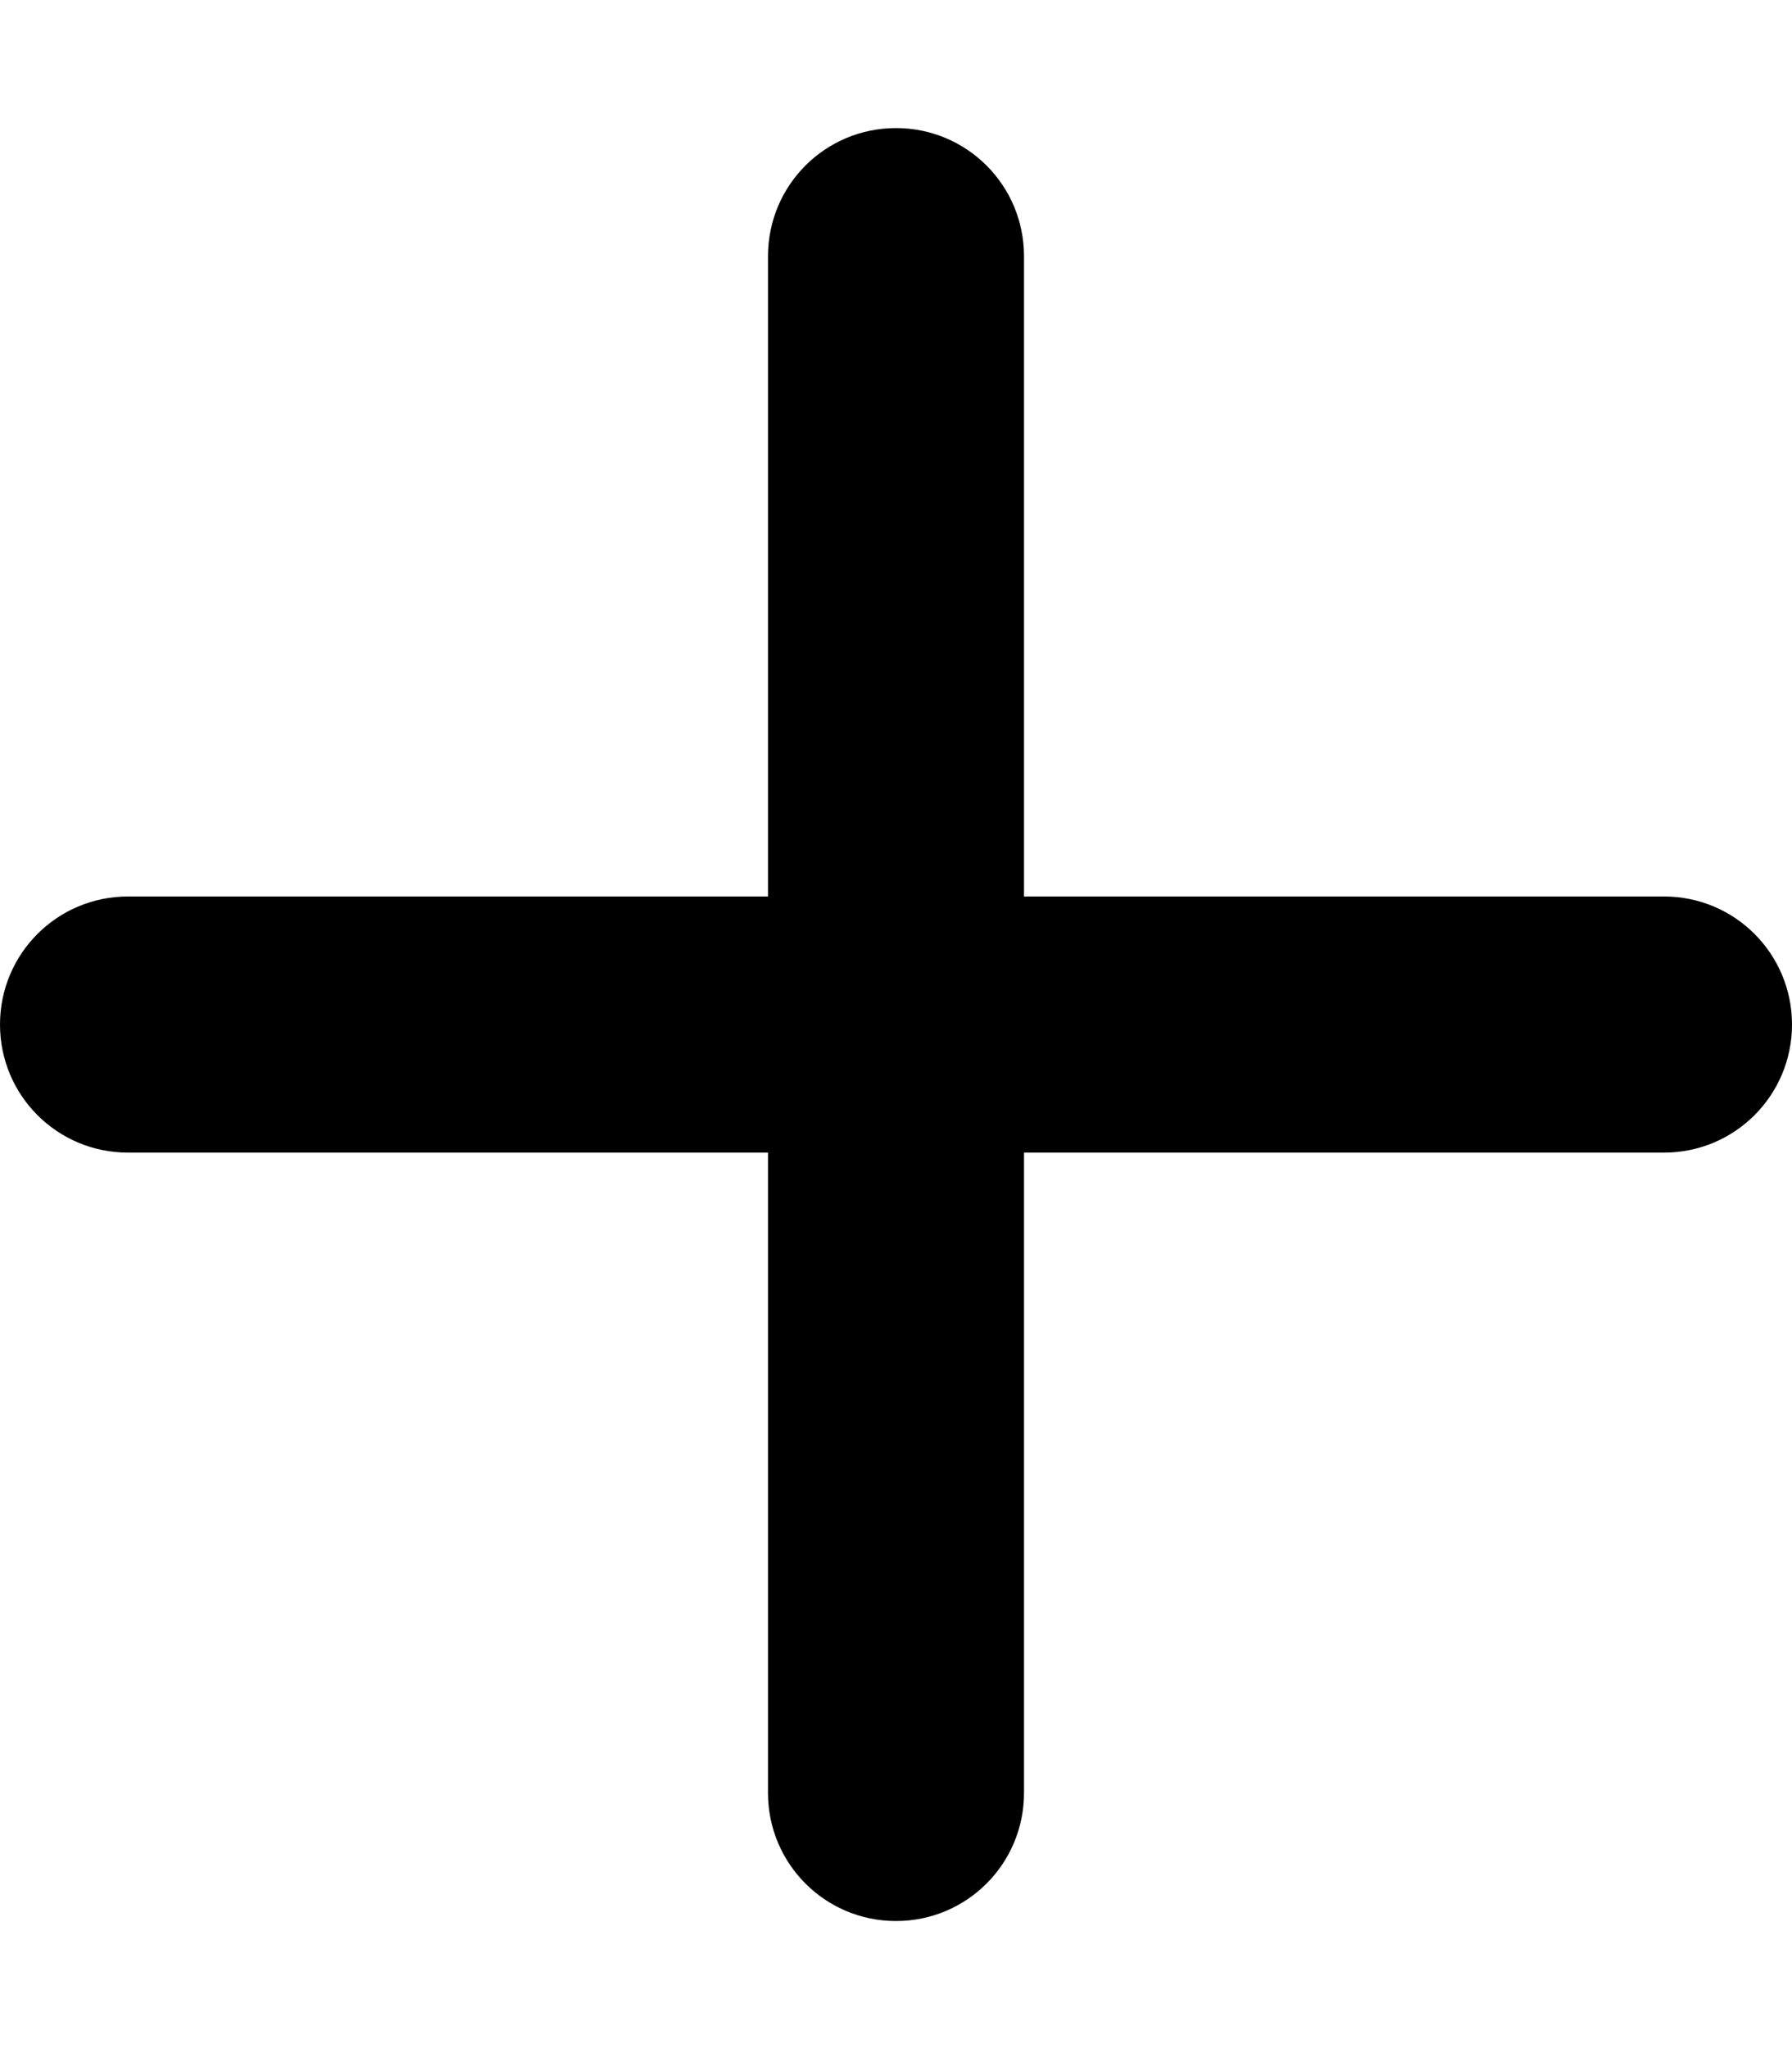
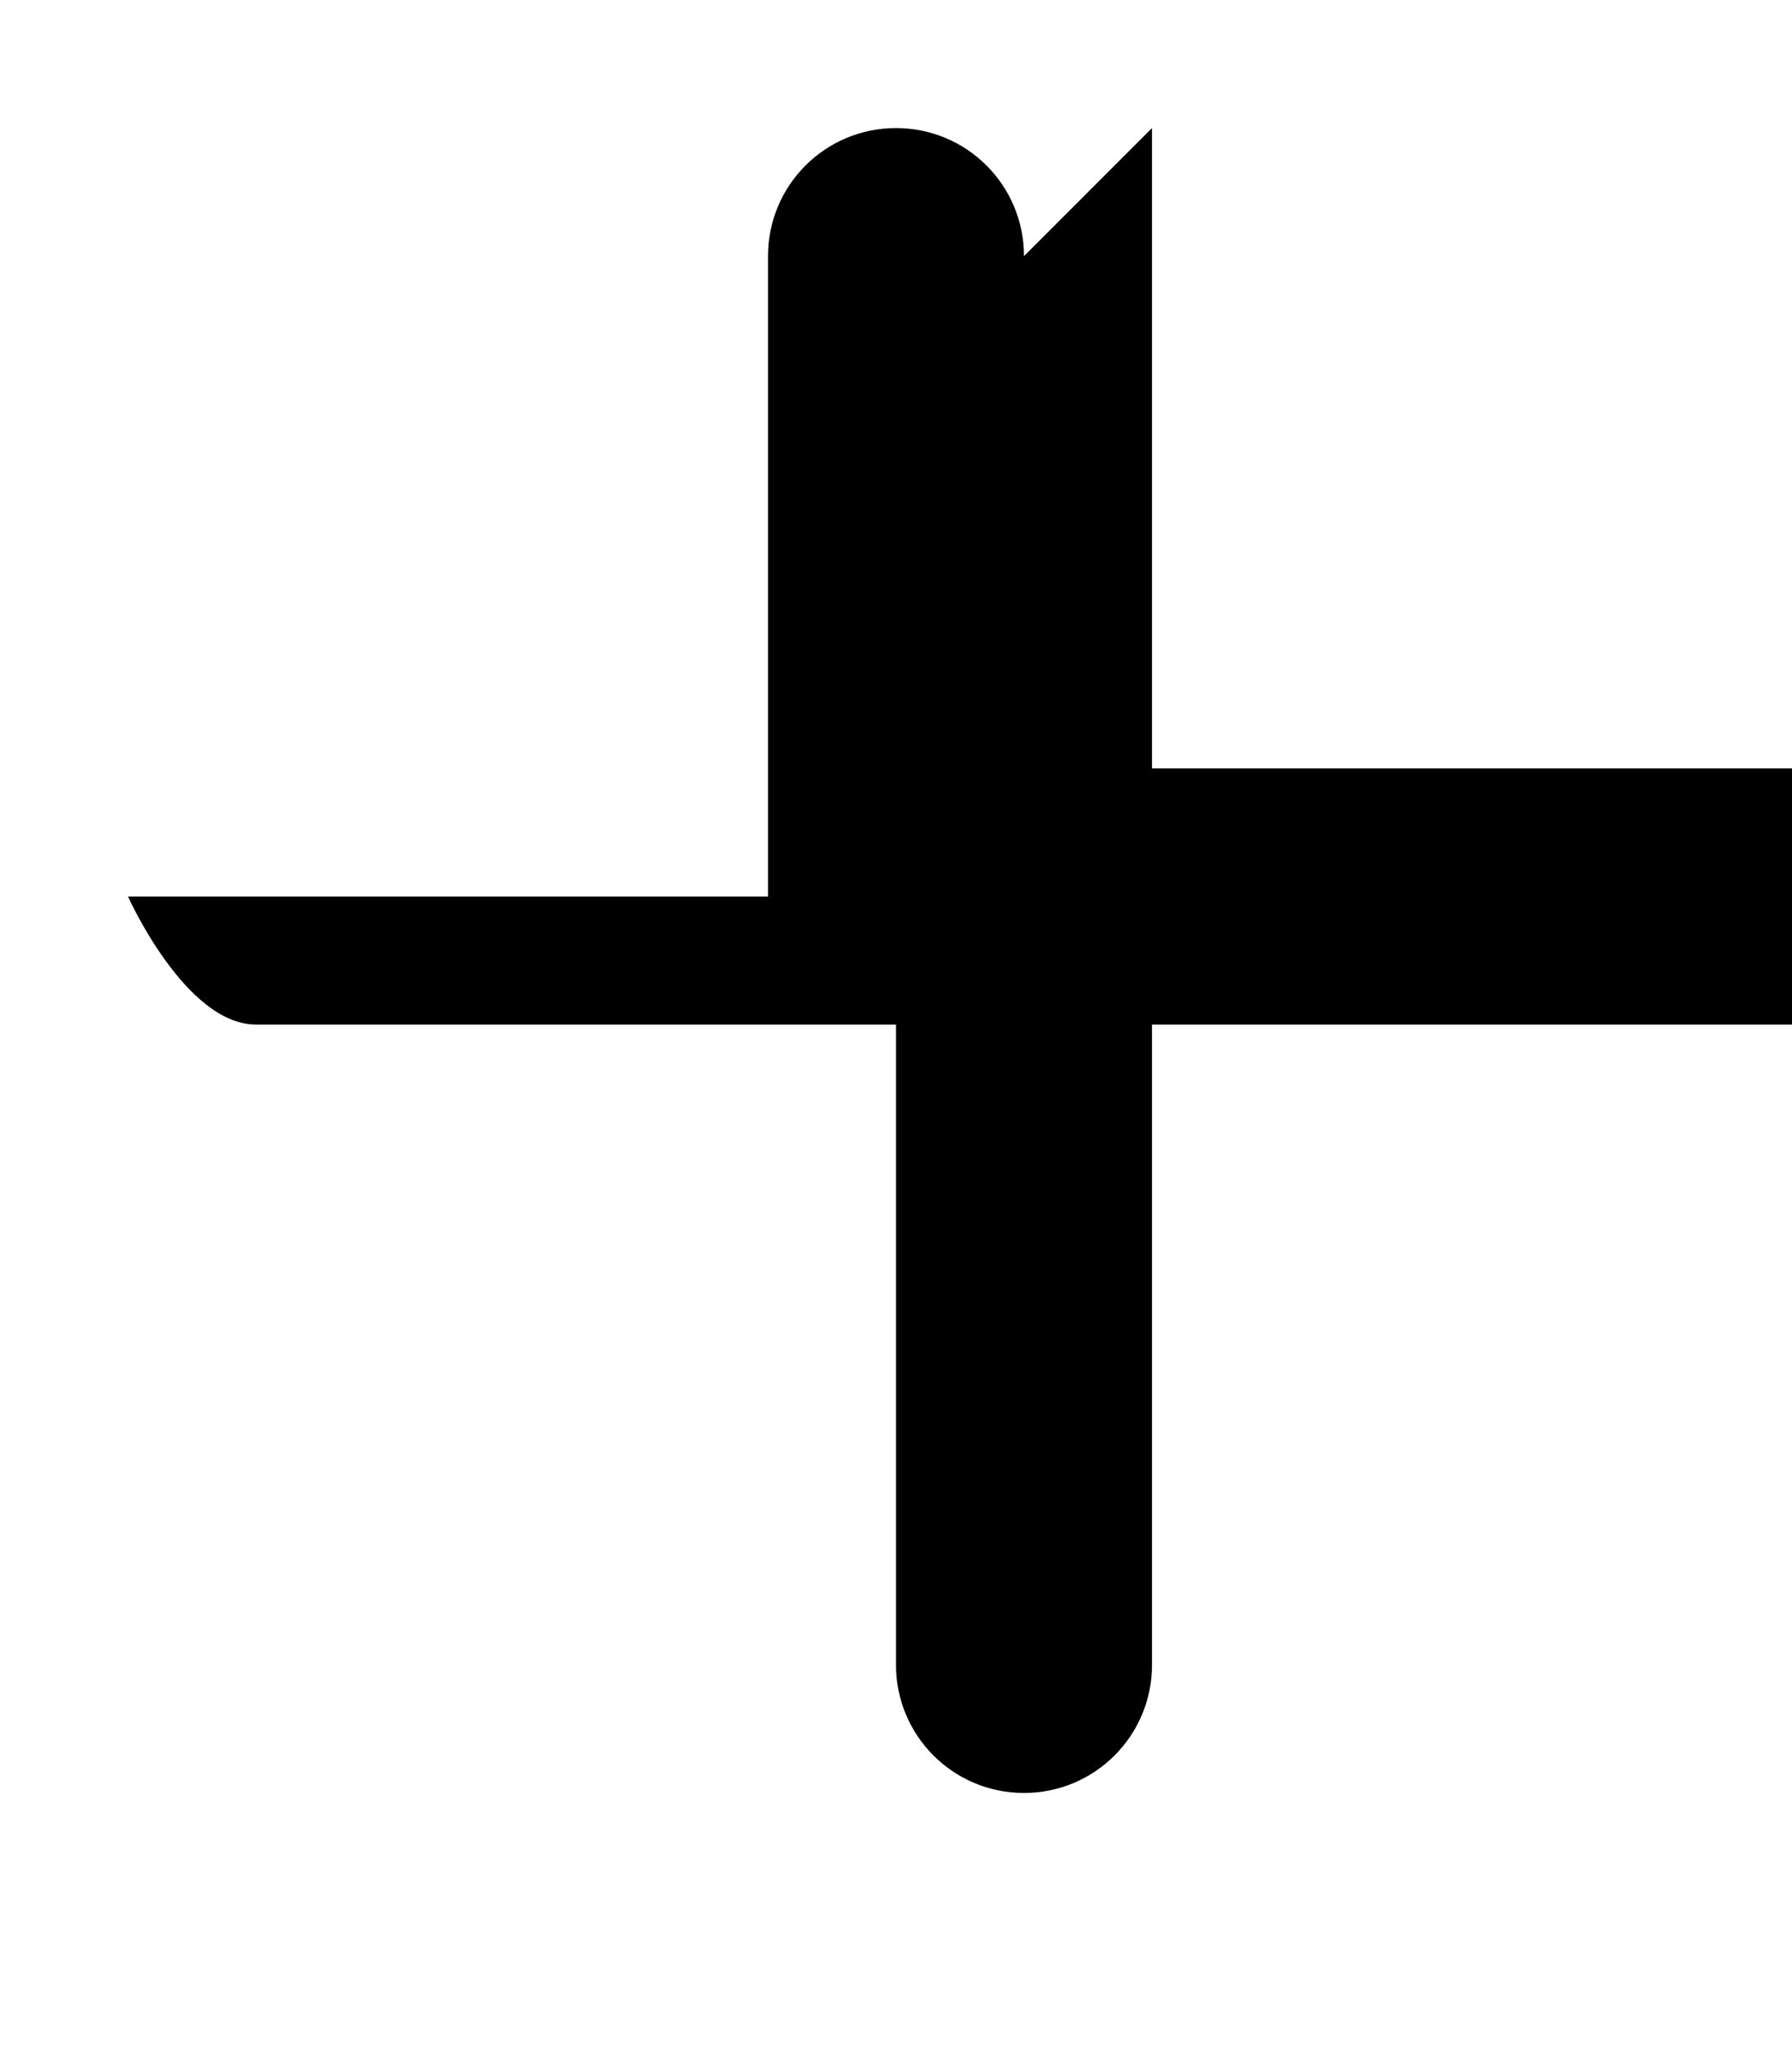
<svg xmlns="http://www.w3.org/2000/svg" viewBox="0 0 448 512">
-   <path fill="currentColor" d="M256 64c0-17.7-14.3-32-32-32s-32 14.3-32 32l0 160-160 0c-17.7 0-32 14.3-32 32s14.3 32 32 32l160 0 0 160c0 17.7 14.3 32 32 32s32-14.3 32-32l0-160 160 0c17.7 0 32-14.3 32-32s-14.3-32-32-32l-160 0 0-160z" />
+   <path fill="currentColor" d="M256 64c0-17.7-14.3-32-32-32s-32 14.3-32 32l0 160-160 0s14.3 32 32 32l160 0 0 160c0 17.7 14.3 32 32 32s32-14.3 32-32l0-160 160 0c17.7 0 32-14.3 32-32s-14.3-32-32-32l-160 0 0-160z" />
</svg>